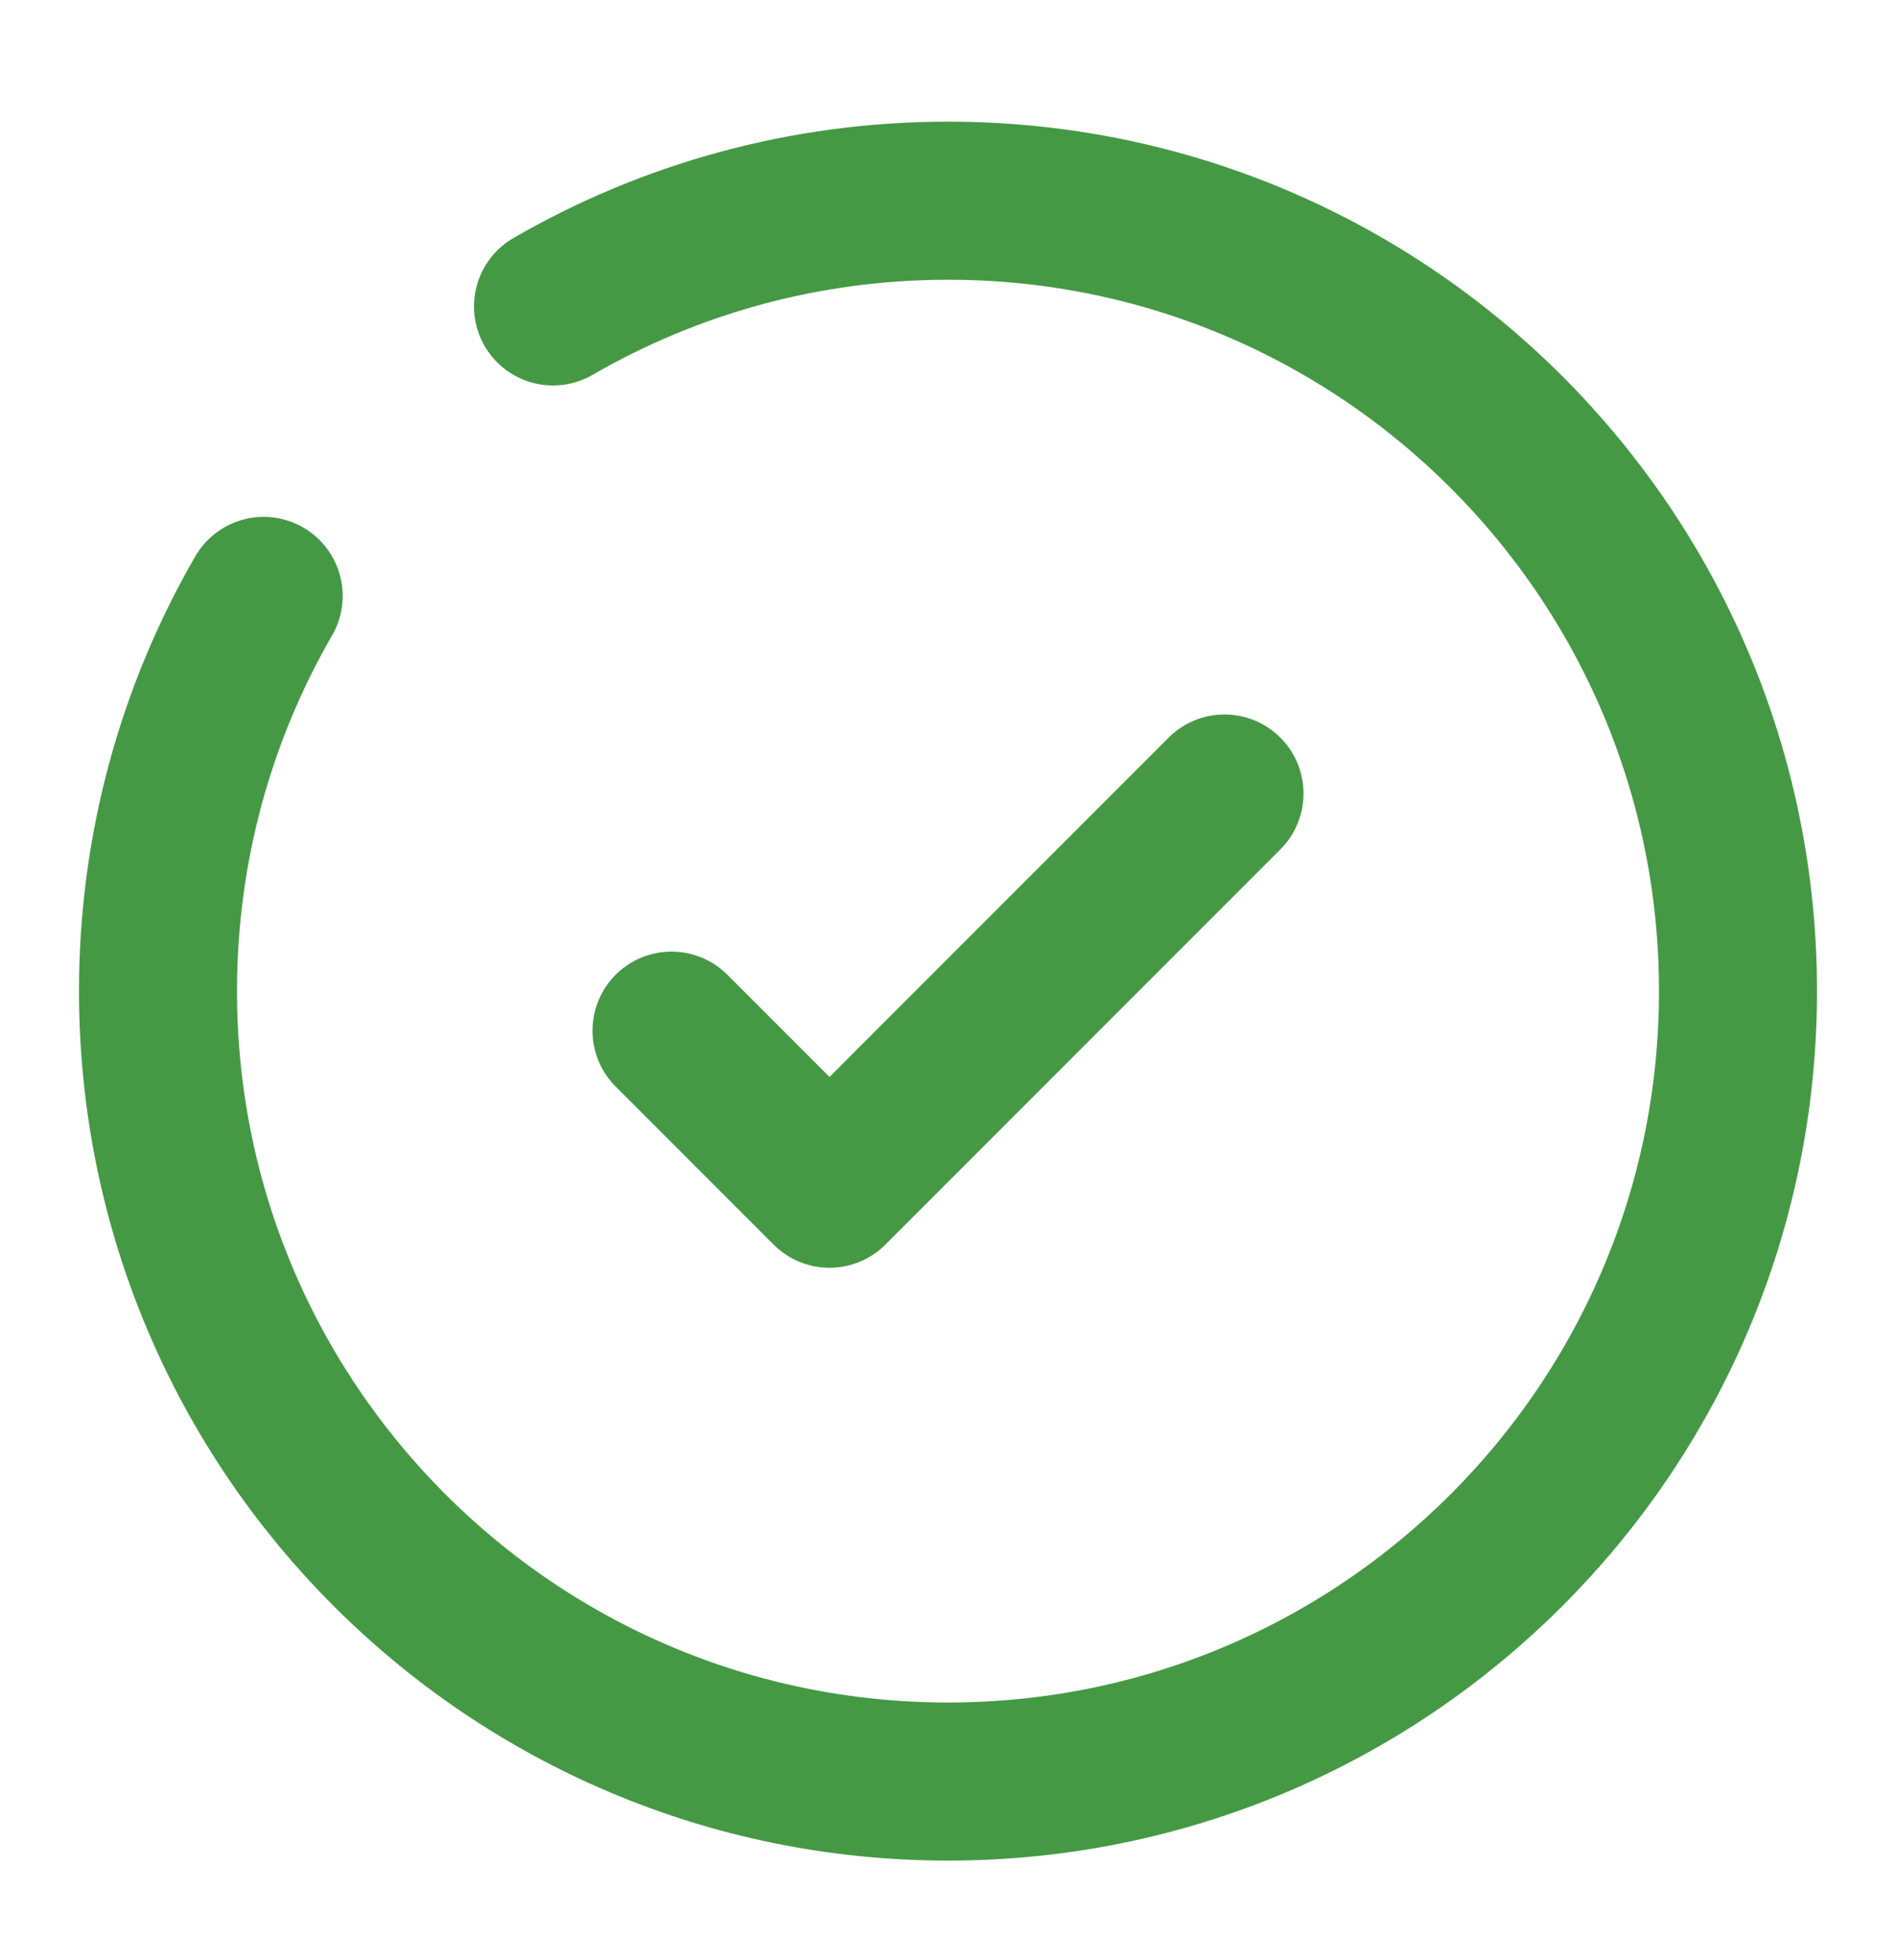
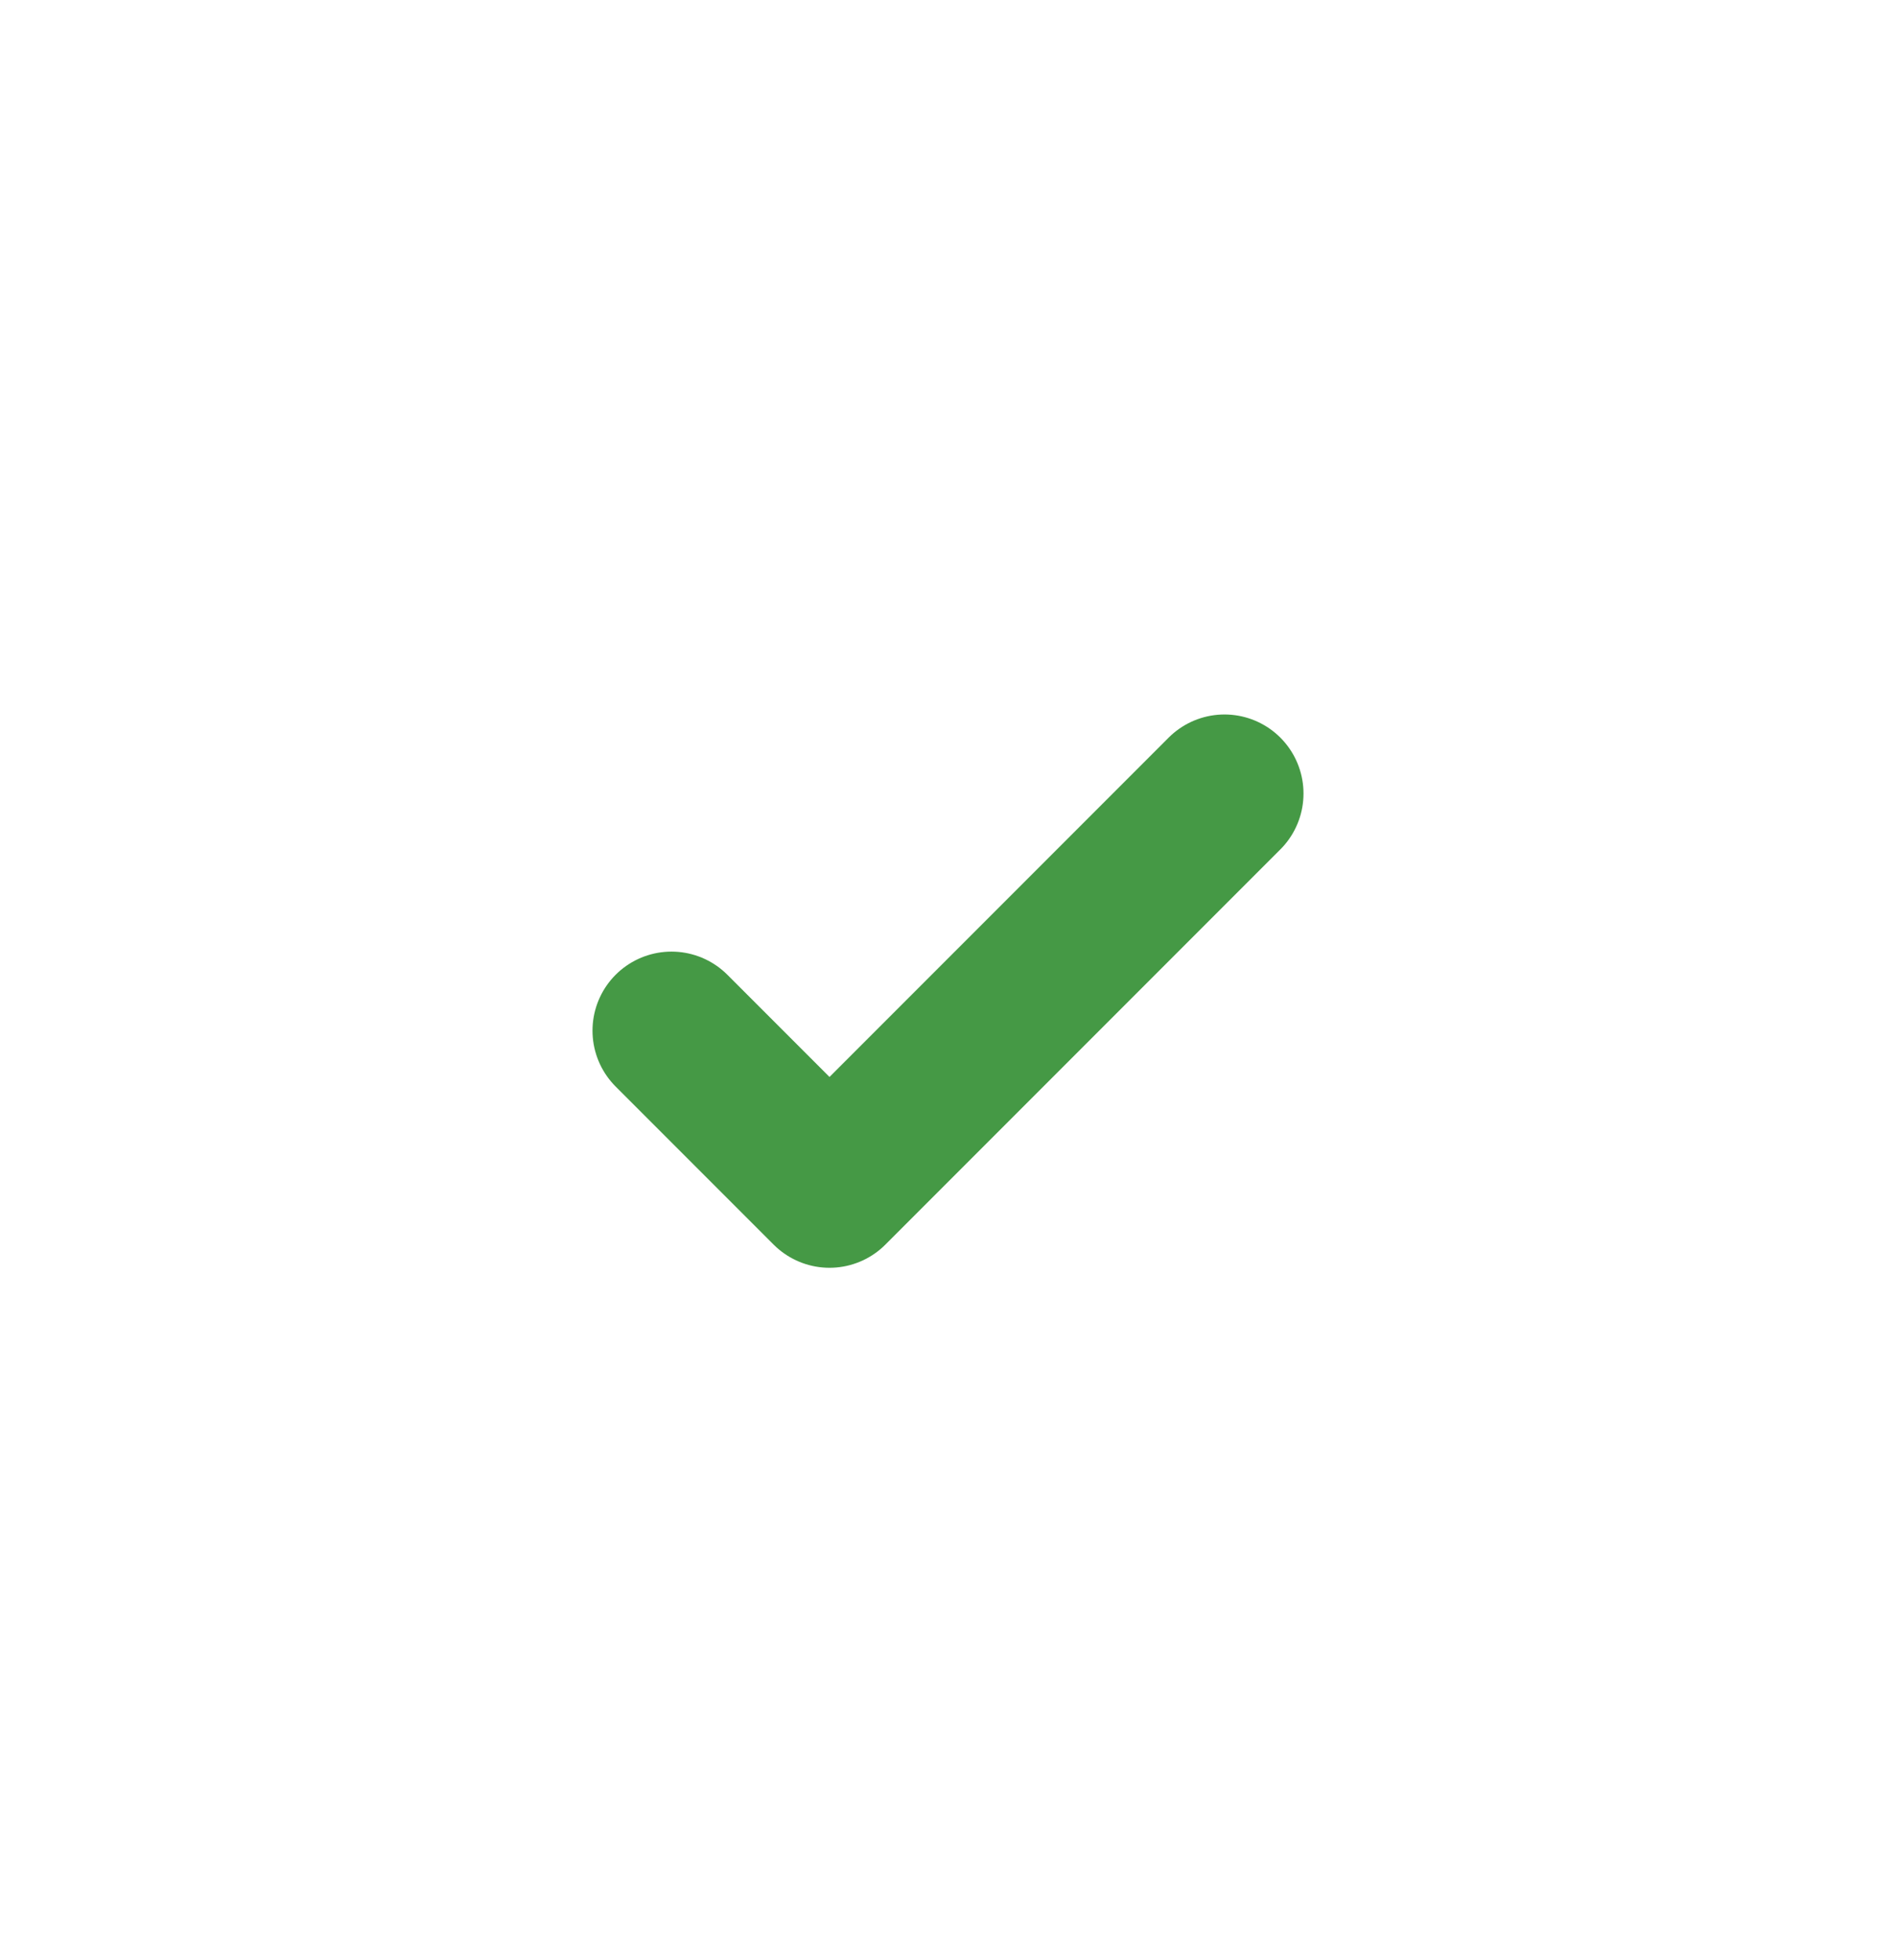
<svg xmlns="http://www.w3.org/2000/svg" width="30" height="31" viewBox="0 0 30 31" fill="none">
  <path d="M10.625 16.299L13.125 18.799L19.375 12.549" stroke="#459945" stroke-width="2.5" stroke-linecap="round" stroke-linejoin="round" />
-   <path d="M8.75 4.846C10.589 3.783 12.723 3.174 15 3.174C21.904 3.174 27.5 8.77 27.5 15.674C27.5 22.577 21.904 28.174 15 28.174C8.096 28.174 2.5 22.577 2.5 15.674C2.5 13.397 3.109 11.262 4.172 9.424" stroke="#459945" stroke-width="2.5" stroke-linecap="round" />
</svg>